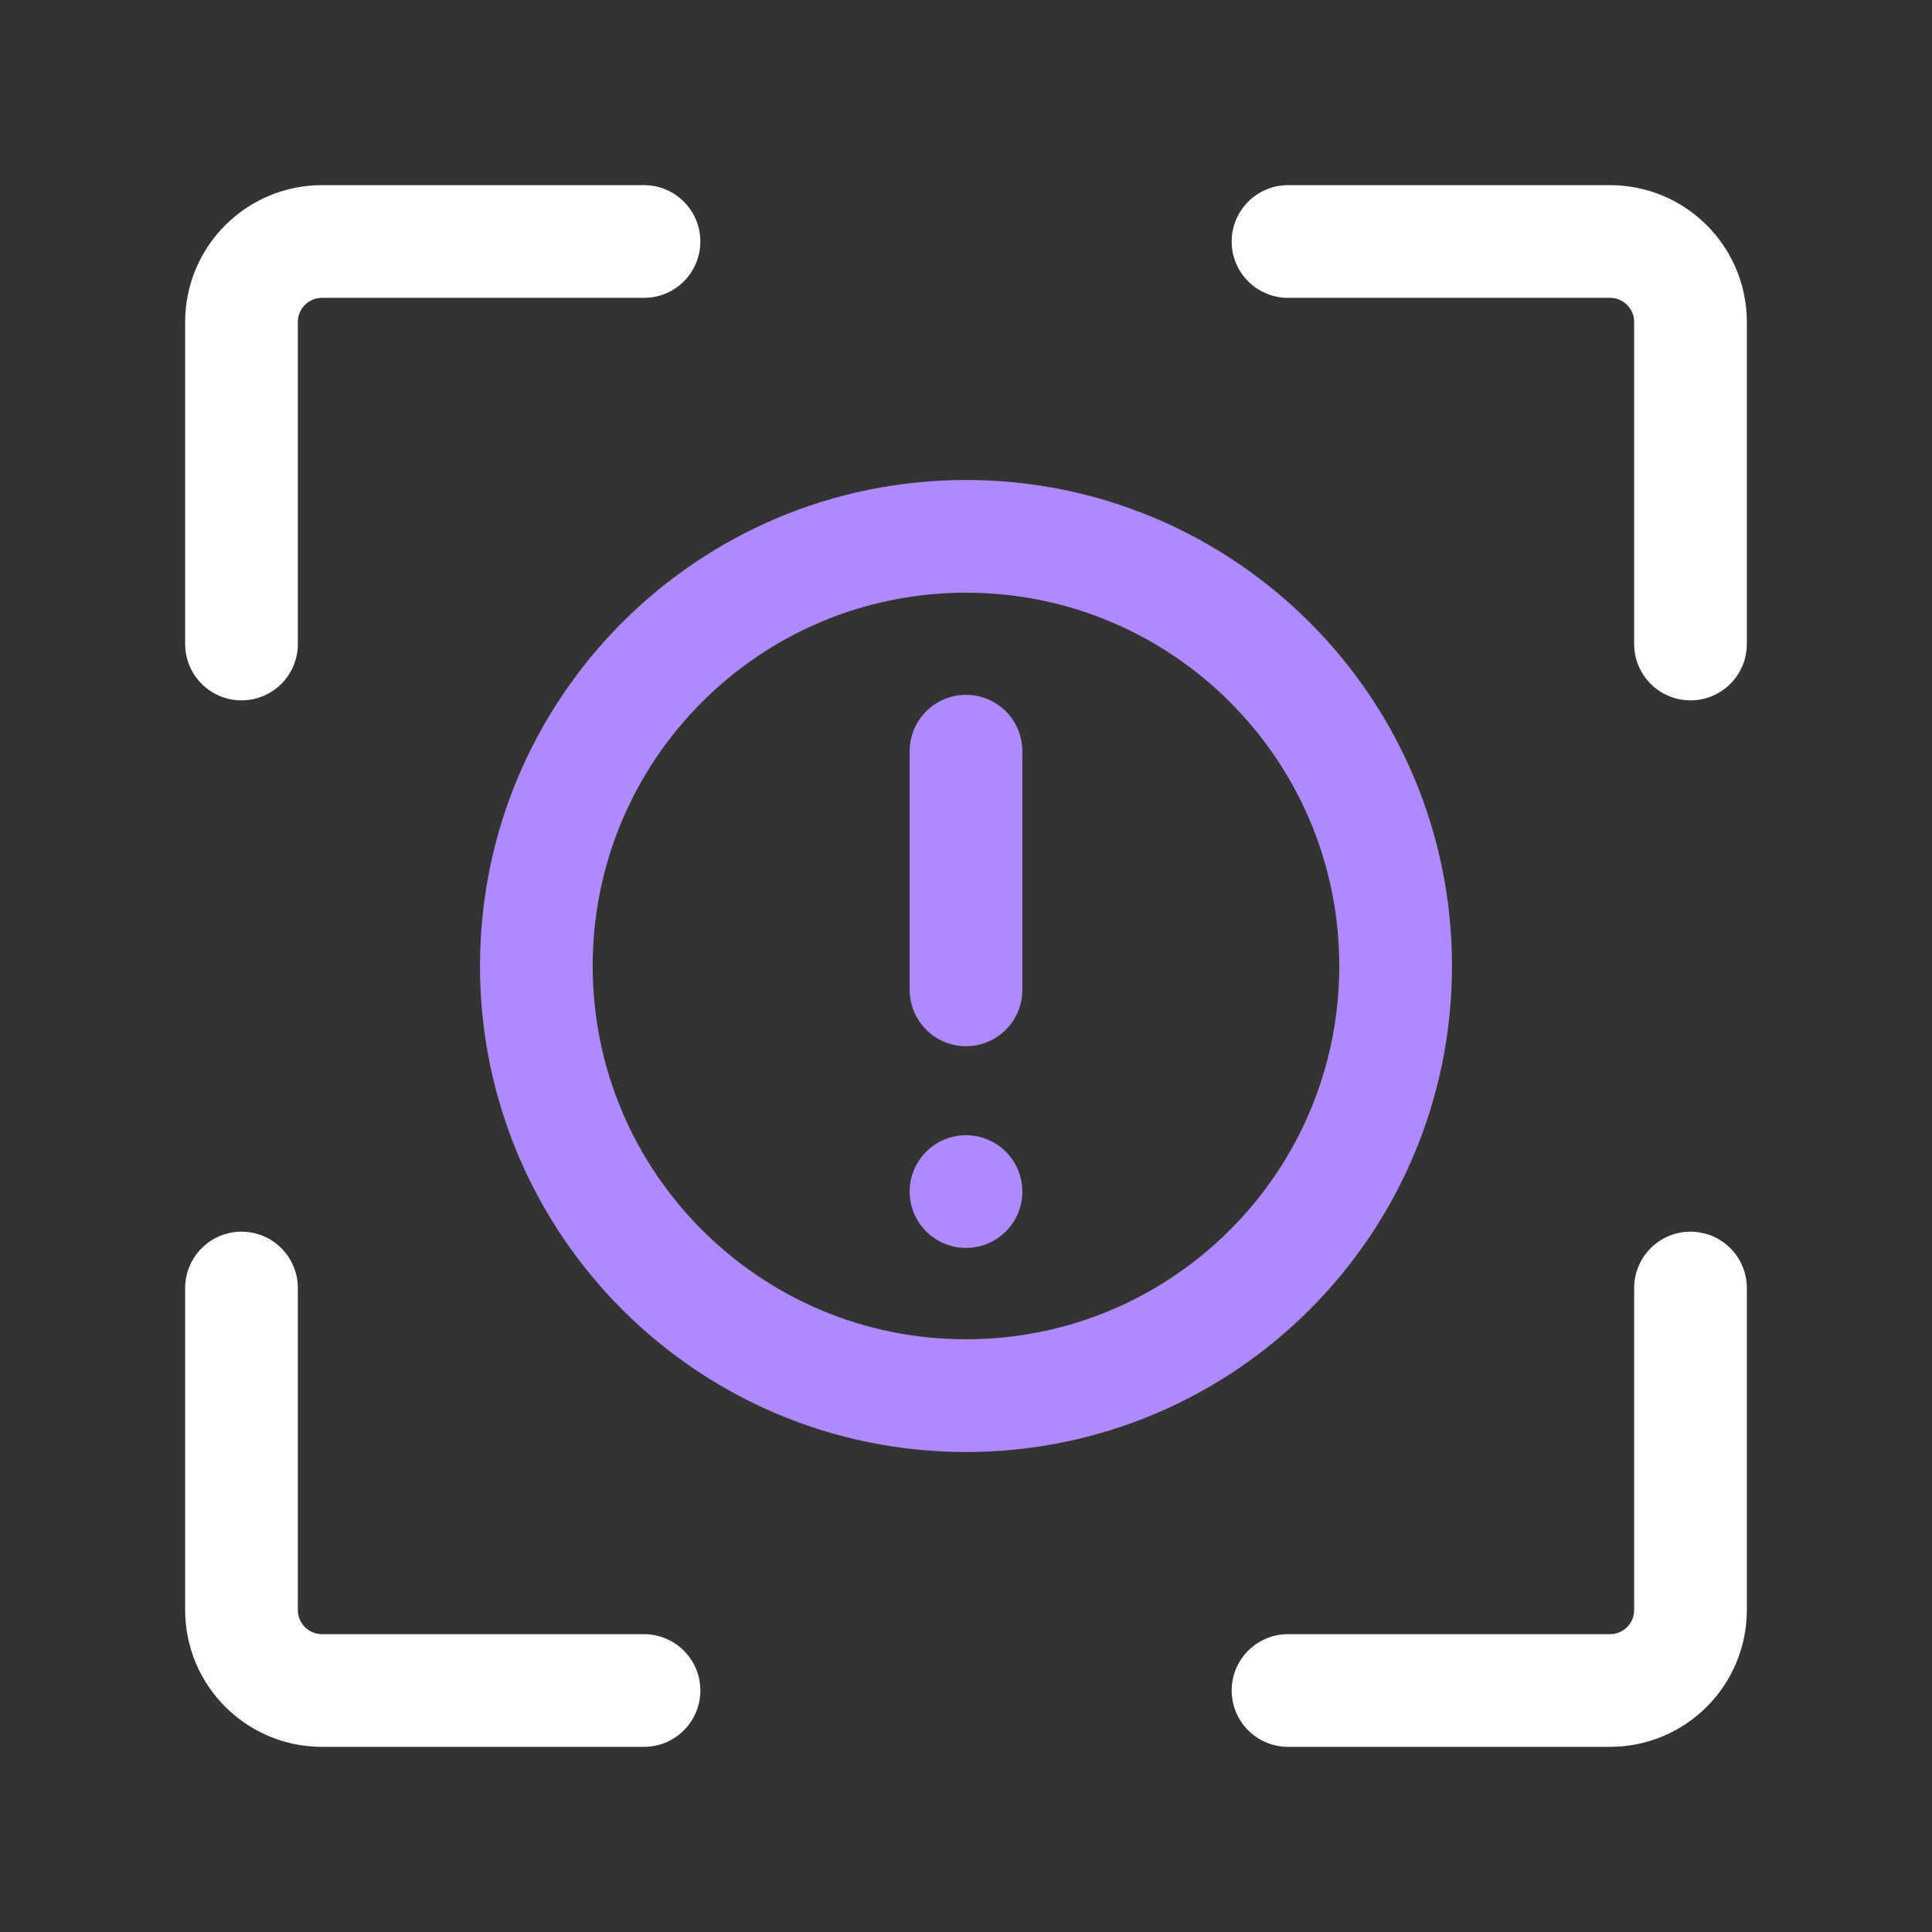
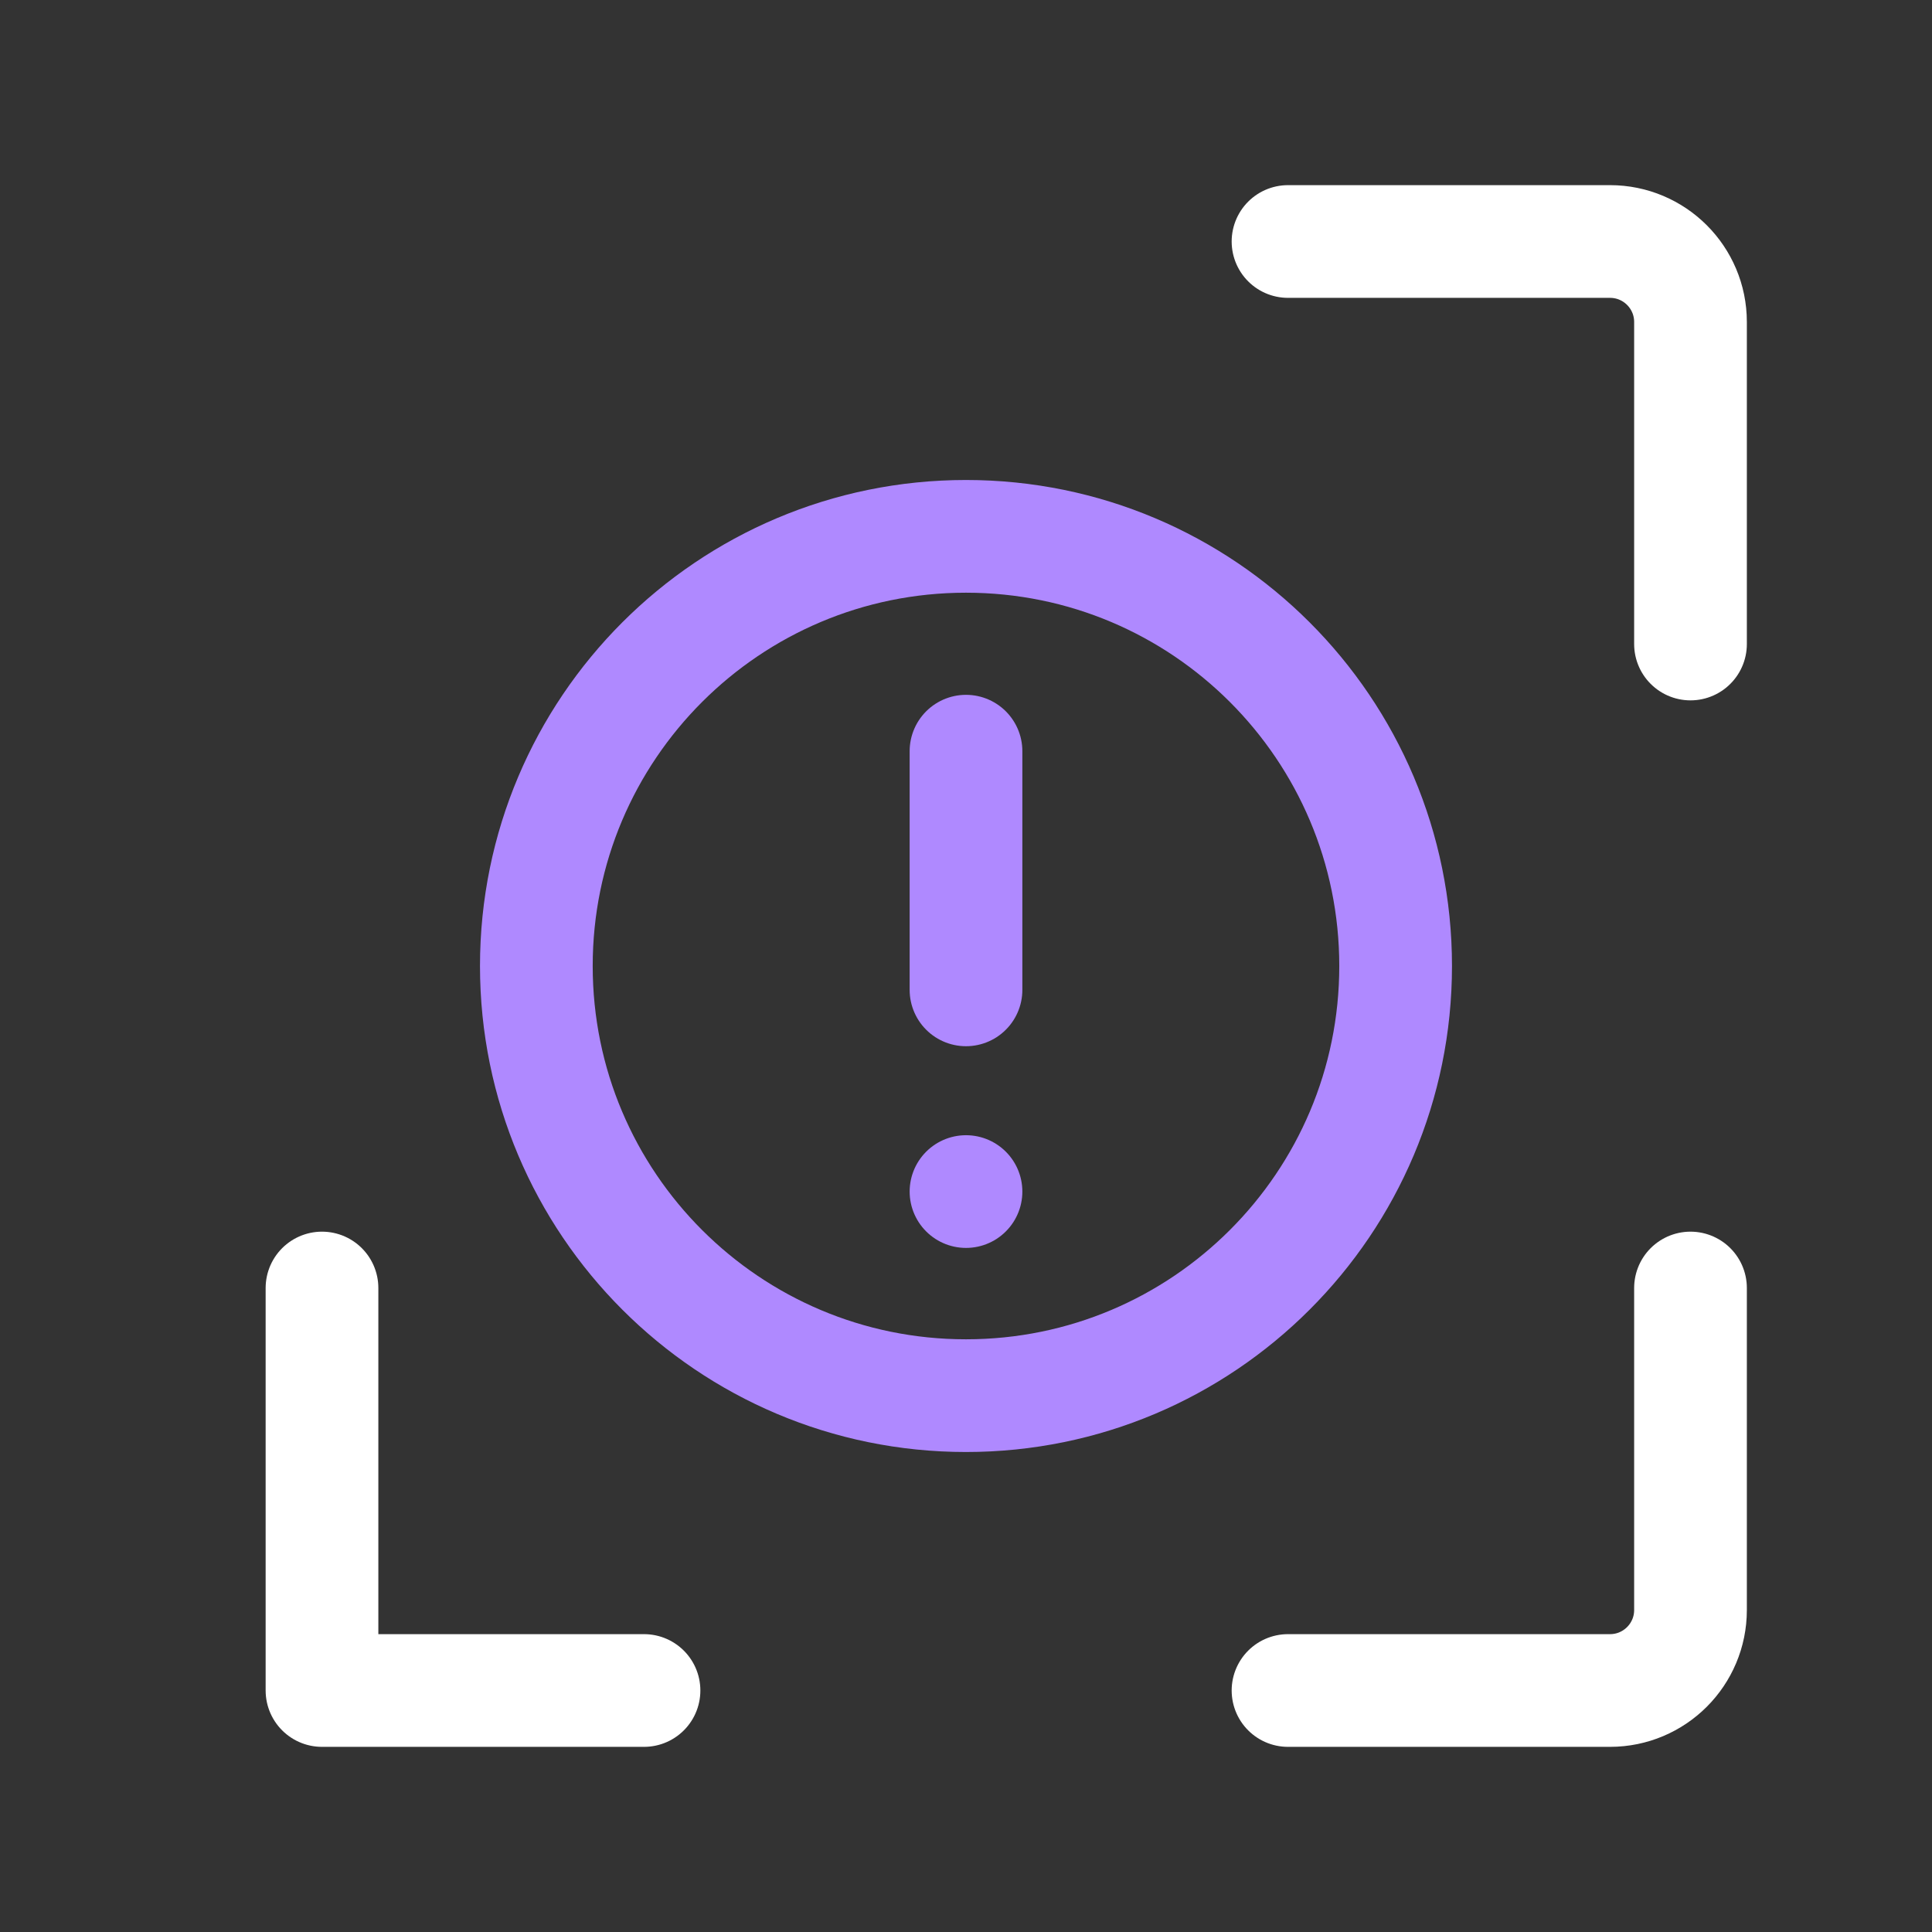
<svg xmlns="http://www.w3.org/2000/svg" width="80" height="80" viewBox="0 0 80 80" fill="none">
  <rect x="0" y="0" width="80" height="80" fill="#333333" stroke="none" />
  <g clip-path="url(#clip0_1878_12912)">
-     <path d="M26.667 10H13.333C11.492 10 10 11.492 10 13.333V26.667" stroke="white" stroke-width="4.667" stroke-linecap="round" stroke-linejoin="round" />
-     <path d="M26.667 70H13.333C11.492 70 10 68.508 10 66.667V53.334" stroke="white" stroke-width="4.667" stroke-linecap="round" stroke-linejoin="round" />
+     <path d="M26.667 70H13.333V53.334" stroke="white" stroke-width="4.667" stroke-linecap="round" stroke-linejoin="round" />
    <path d="M53.334 70H66.667C68.508 70 70 68.508 70 66.667V53.334" stroke="white" stroke-width="4.667" stroke-linecap="round" stroke-linejoin="round" />
    <path d="M39.999 57.791C44.912 57.791 49.36 55.8 52.579 52.58C55.799 49.361 57.79 44.913 57.79 40C57.79 35.087 55.799 30.64 52.579 27.42C49.36 24.201 44.912 22.209 39.999 22.209C35.087 22.209 30.639 24.201 27.419 27.42C24.2 30.64 22.209 35.087 22.209 40C22.209 44.913 24.2 49.361 27.419 52.58C30.639 55.8 35.087 57.791 39.999 57.791Z" stroke="#AF89FF" stroke-width="4.667" stroke-linejoin="round" />
    <path d="M40 31.105V40.988" stroke="#AF89FF" stroke-width="4.667" stroke-linecap="round" stroke-linejoin="round" />
    <path d="M40 49.34H40" stroke="#AF89FF" stroke-width="4.667" stroke-linecap="round" stroke-linejoin="round" />
    <path d="M53.334 10H66.667C68.508 10 70 11.492 70 13.333V26.667" stroke="white" stroke-width="4.667" stroke-linecap="round" stroke-linejoin="round" />
  </g>
  <defs>
    <clipPath id="clip0_1878_12912">
      <rect width="80" height="80" fill="white" />
    </clipPath>
  </defs>
</svg>